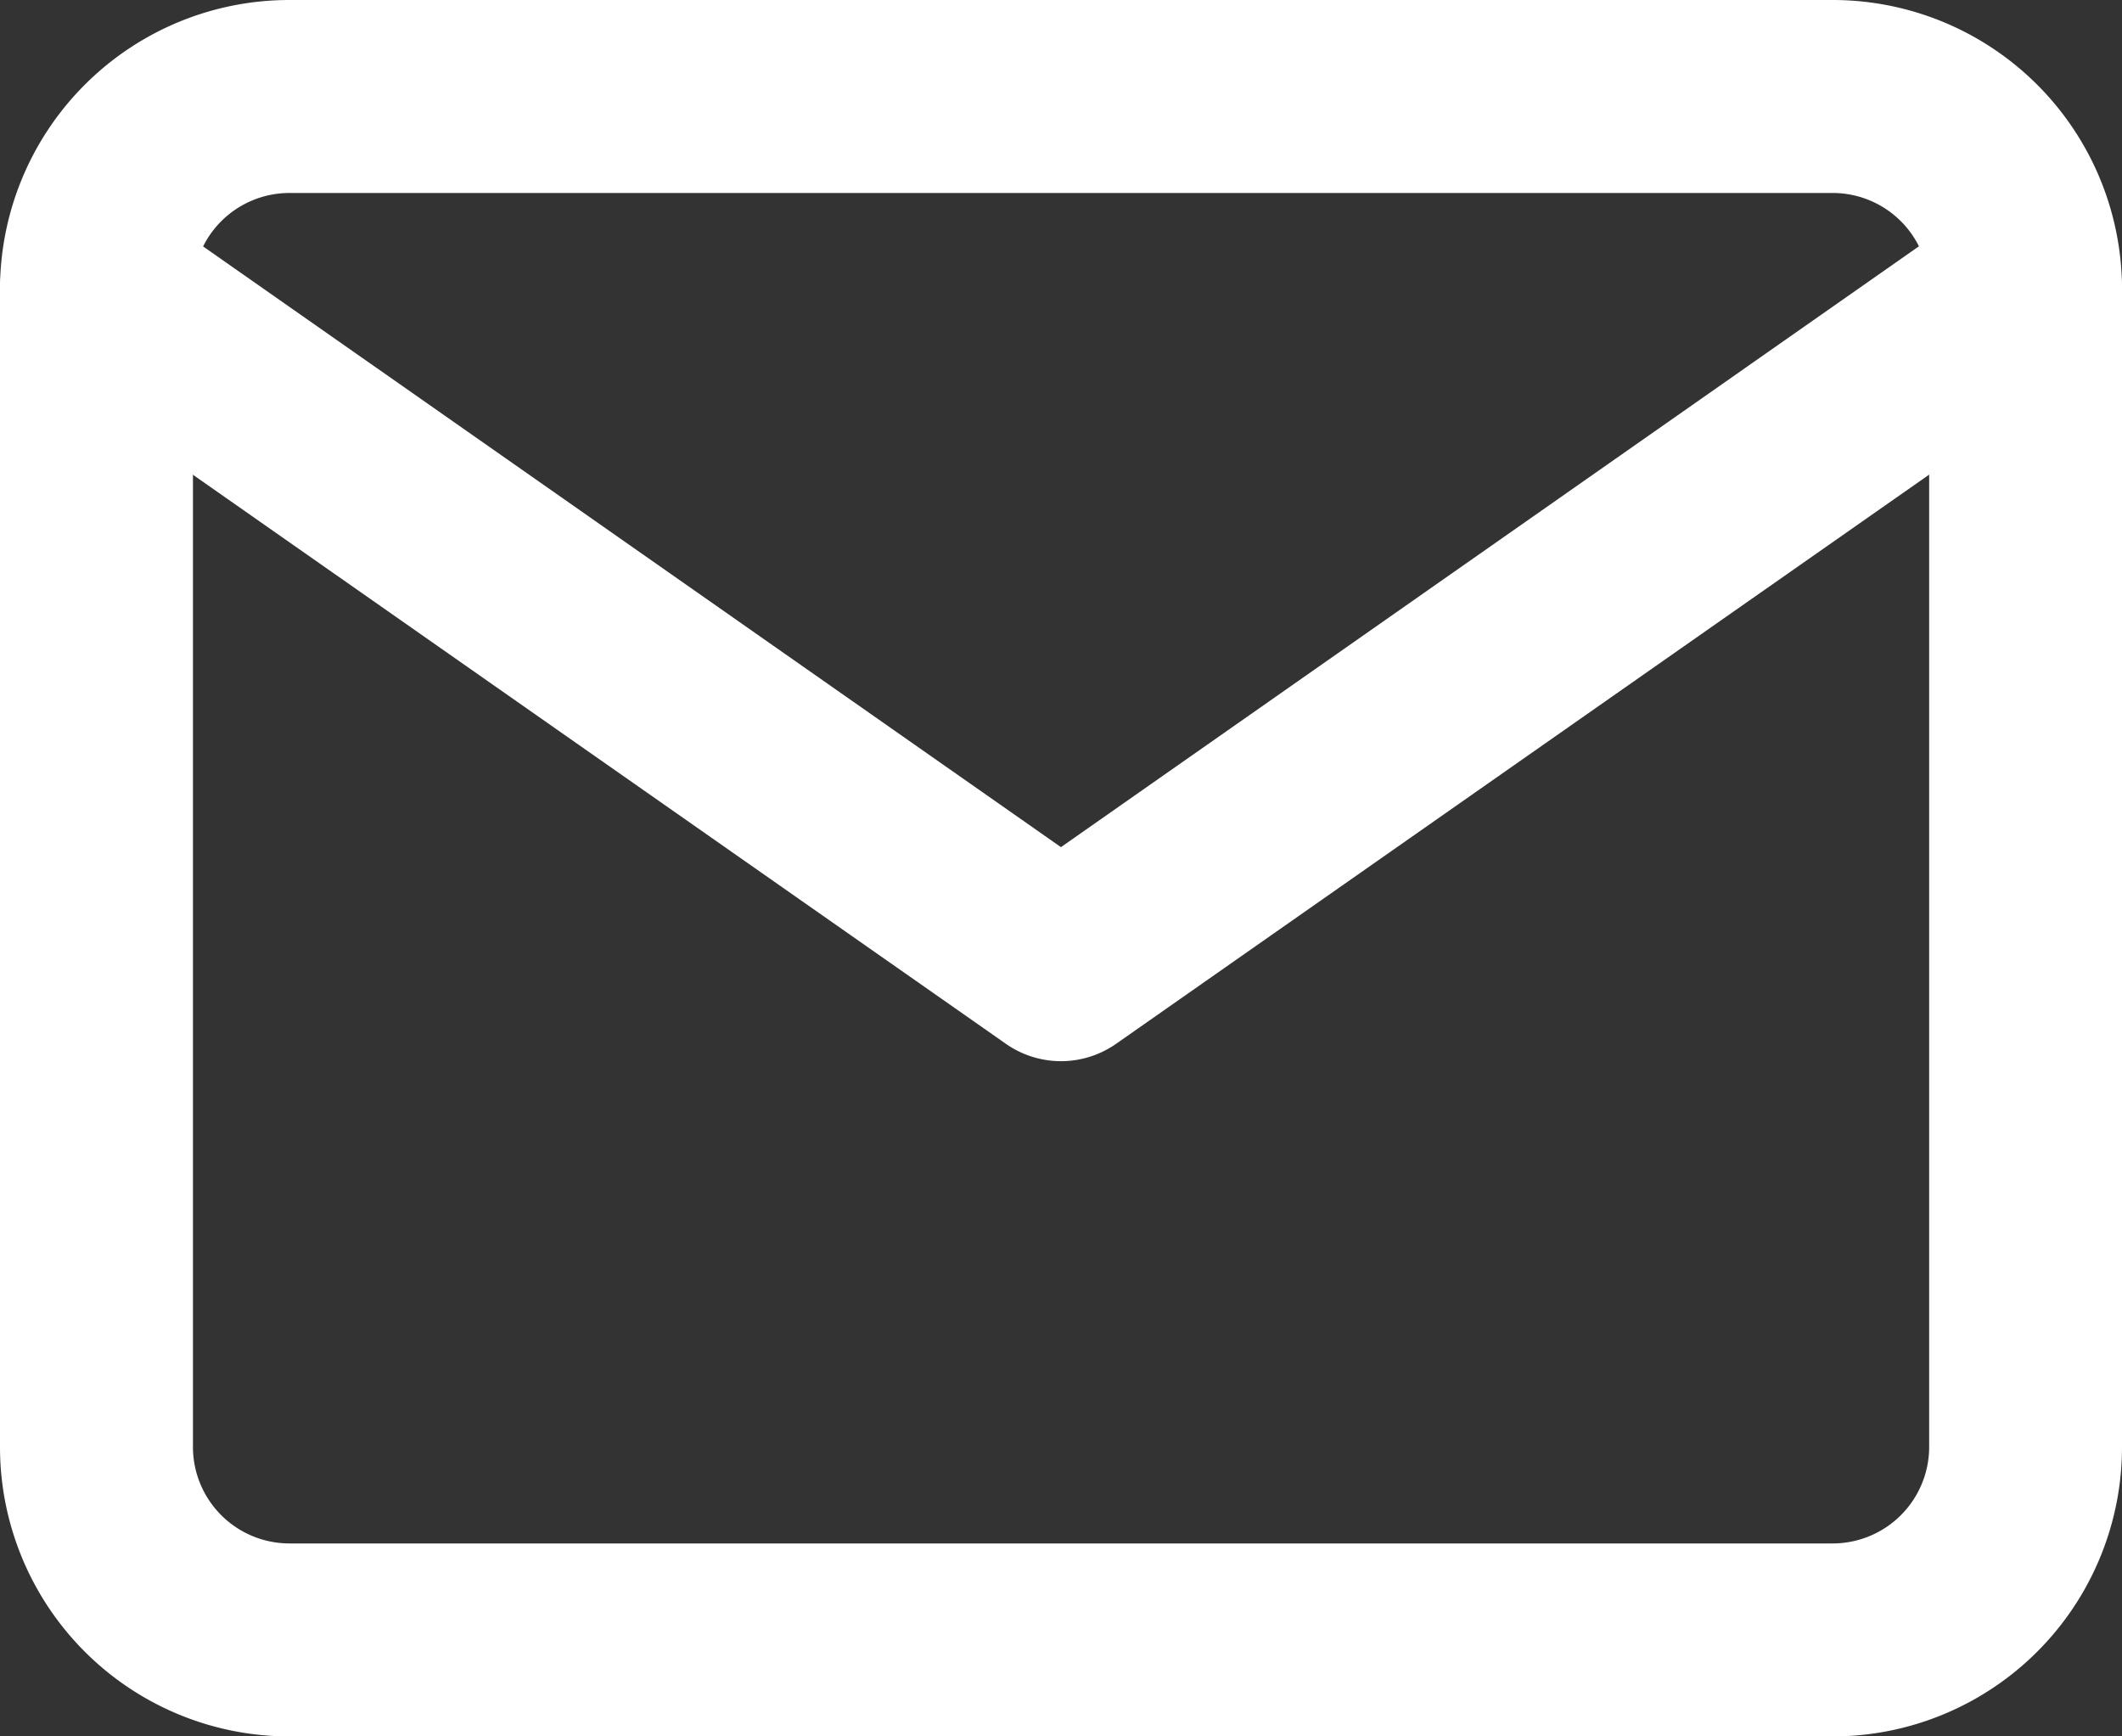
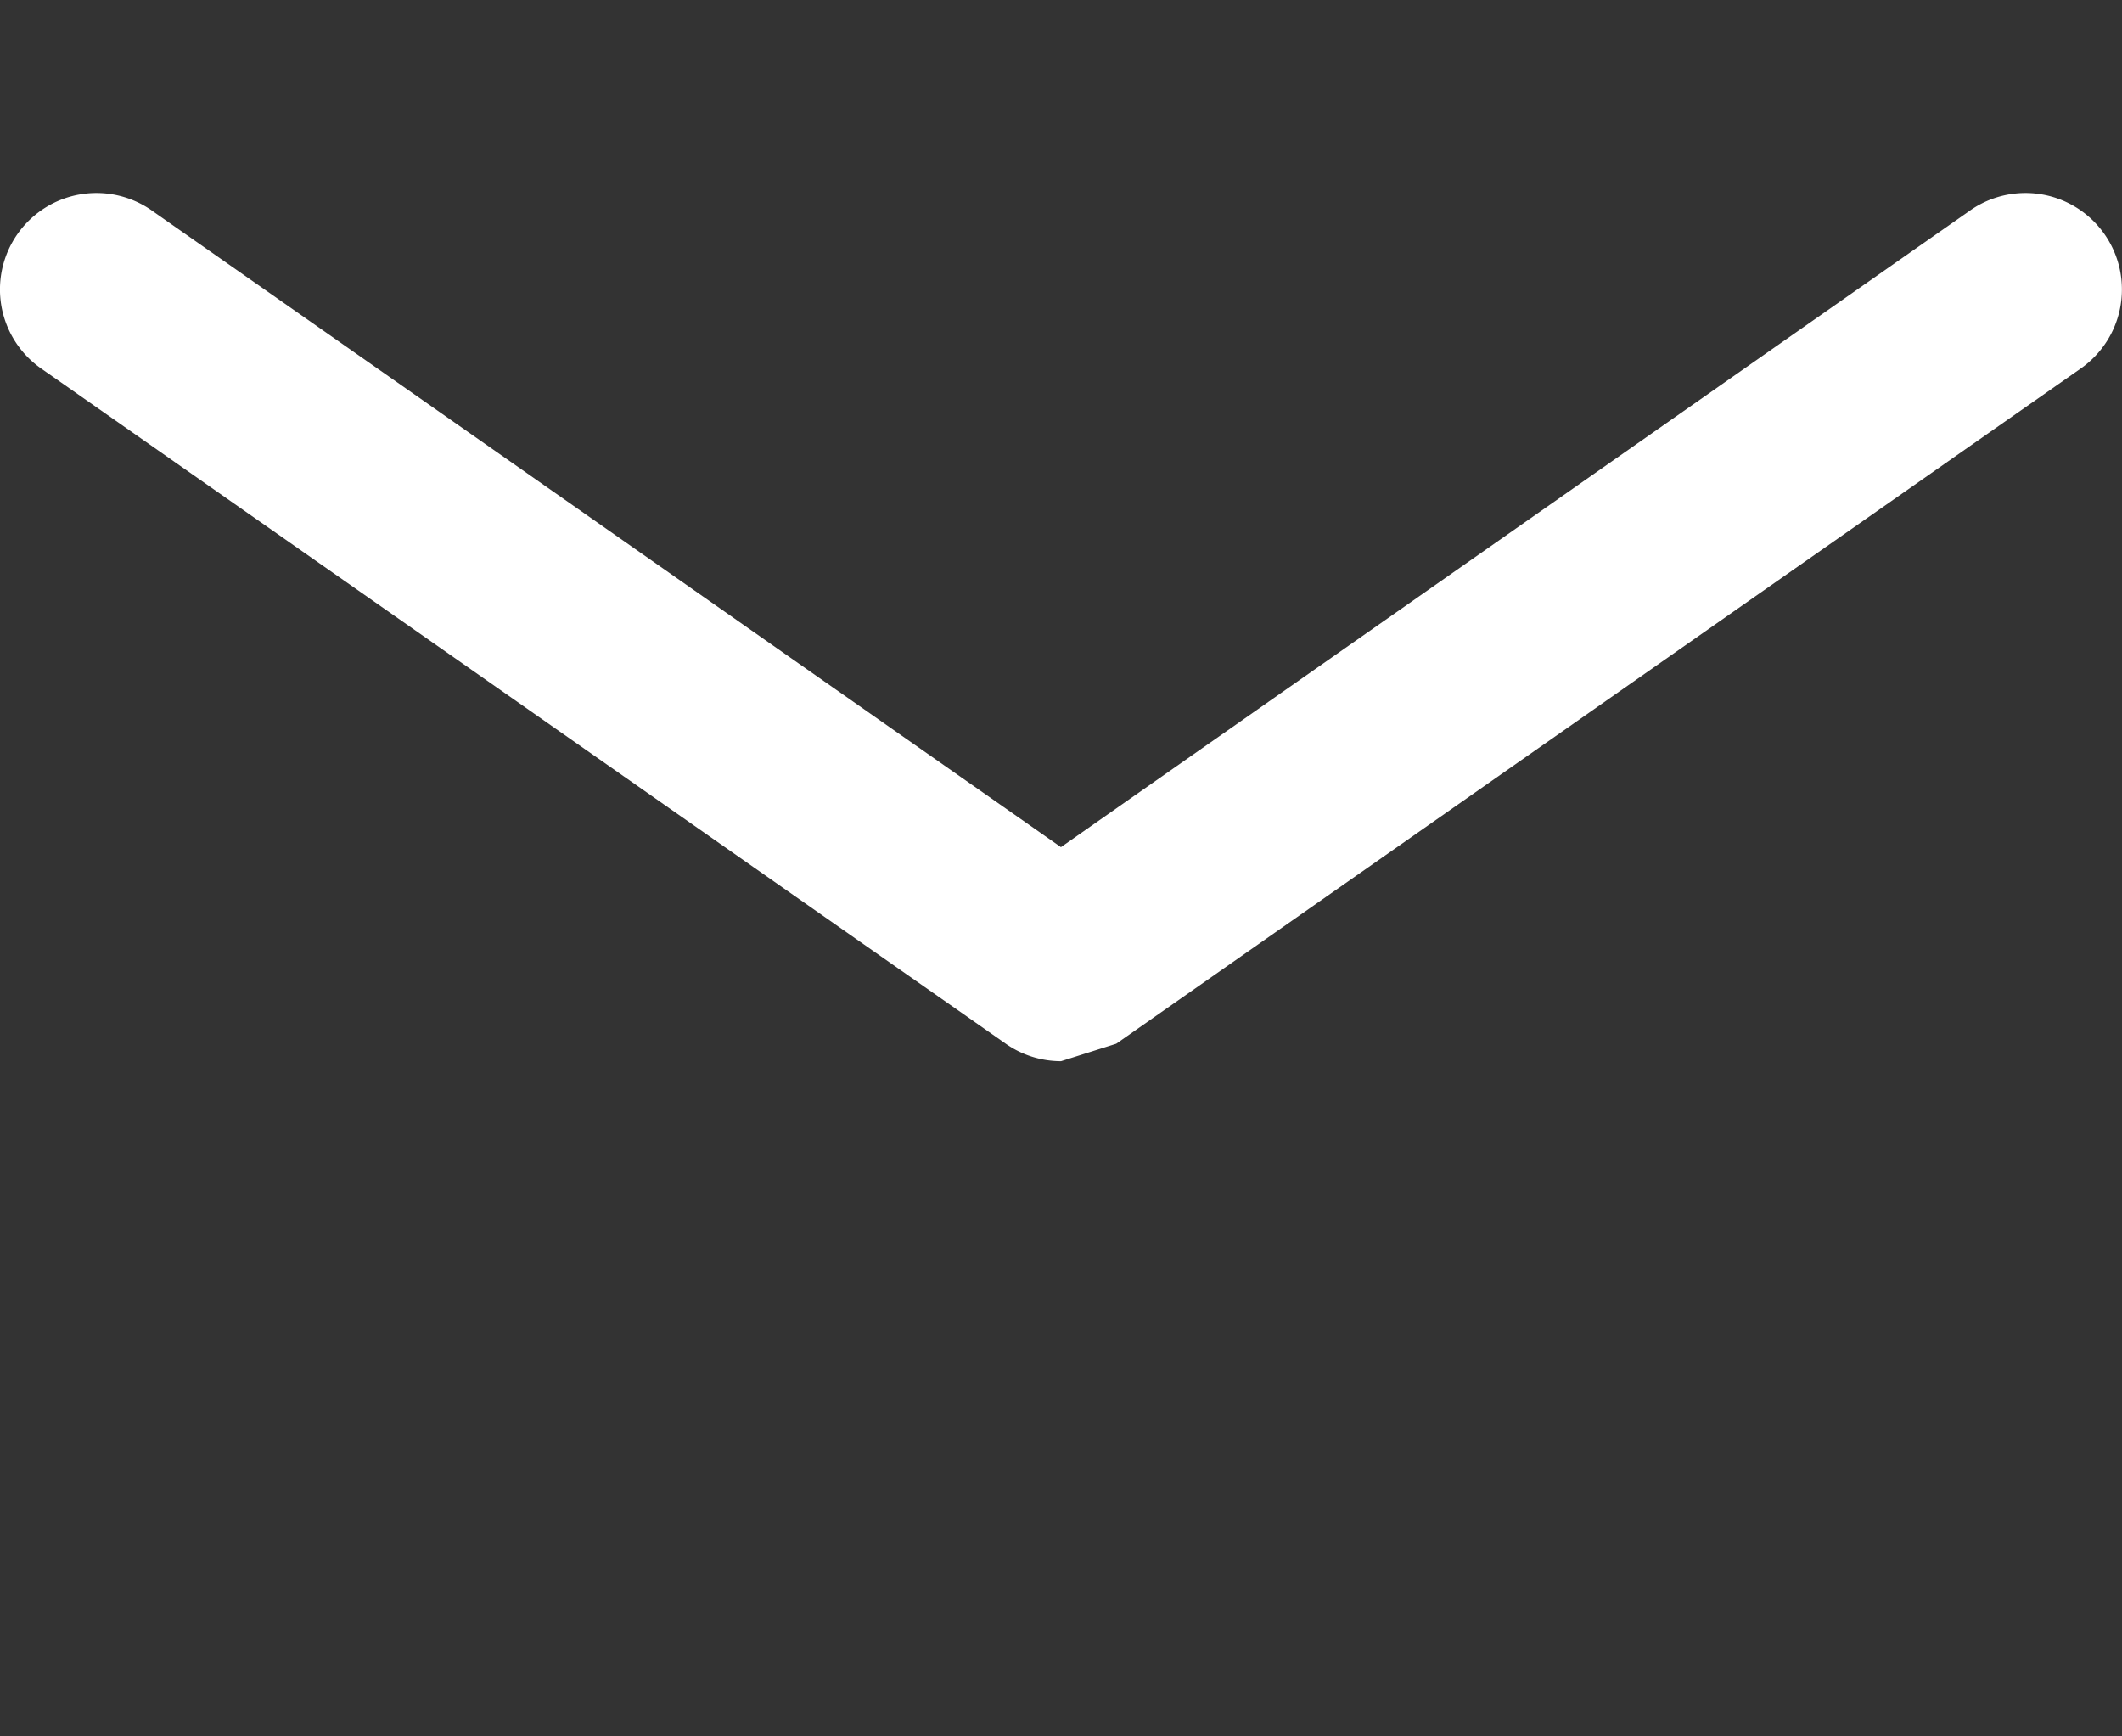
<svg xmlns="http://www.w3.org/2000/svg" fill="#ffffff" width="18.333" height="15" viewBox="0 0 18.333 15">
  <rect x="0" y="0" width="18.333" height="15" fill="#333333" stroke="none" />
  <g id="Icon_feather-mail" data-name="Icon feather-mail" transform="translate(-1.5 -4.5)">
-     <path id="Tracé_1" data-name="Tracé 1" d="M4,4.5H17.333a2.5,2.5,0,0,1,2.5,2.5V17a2.5,2.5,0,0,1-2.5,2.5H4A2.5,2.5,0,0,1,1.5,17V7A2.5,2.5,0,0,1,4,4.5ZM17.333,17.833A.834.834,0,0,0,18.167,17V7a.834.834,0,0,0-.833-.833H4A.834.834,0,0,0,3.167,7V17A.834.834,0,0,0,4,17.833Z" transform="translate(0)" />
-     <path id="Tracé_2" data-name="Tracé 2" d="M10.667,15a.832.832,0,0,1-.478-.151L1.855,9.016a.833.833,0,1,1,.956-1.365l7.855,5.5,7.855-5.5a.833.833,0,1,1,.956,1.365l-8.333,5.833A.832.832,0,0,1,10.667,15Z" transform="translate(0 -1.333)" />
+     <path id="Tracé_2" data-name="Tracé 2" d="M10.667,15a.832.832,0,0,1-.478-.151L1.855,9.016a.833.833,0,1,1,.956-1.365l7.855,5.5,7.855-5.5a.833.833,0,1,1,.956,1.365l-8.333,5.833Z" transform="translate(0 -1.333)" />
  </g>
</svg>